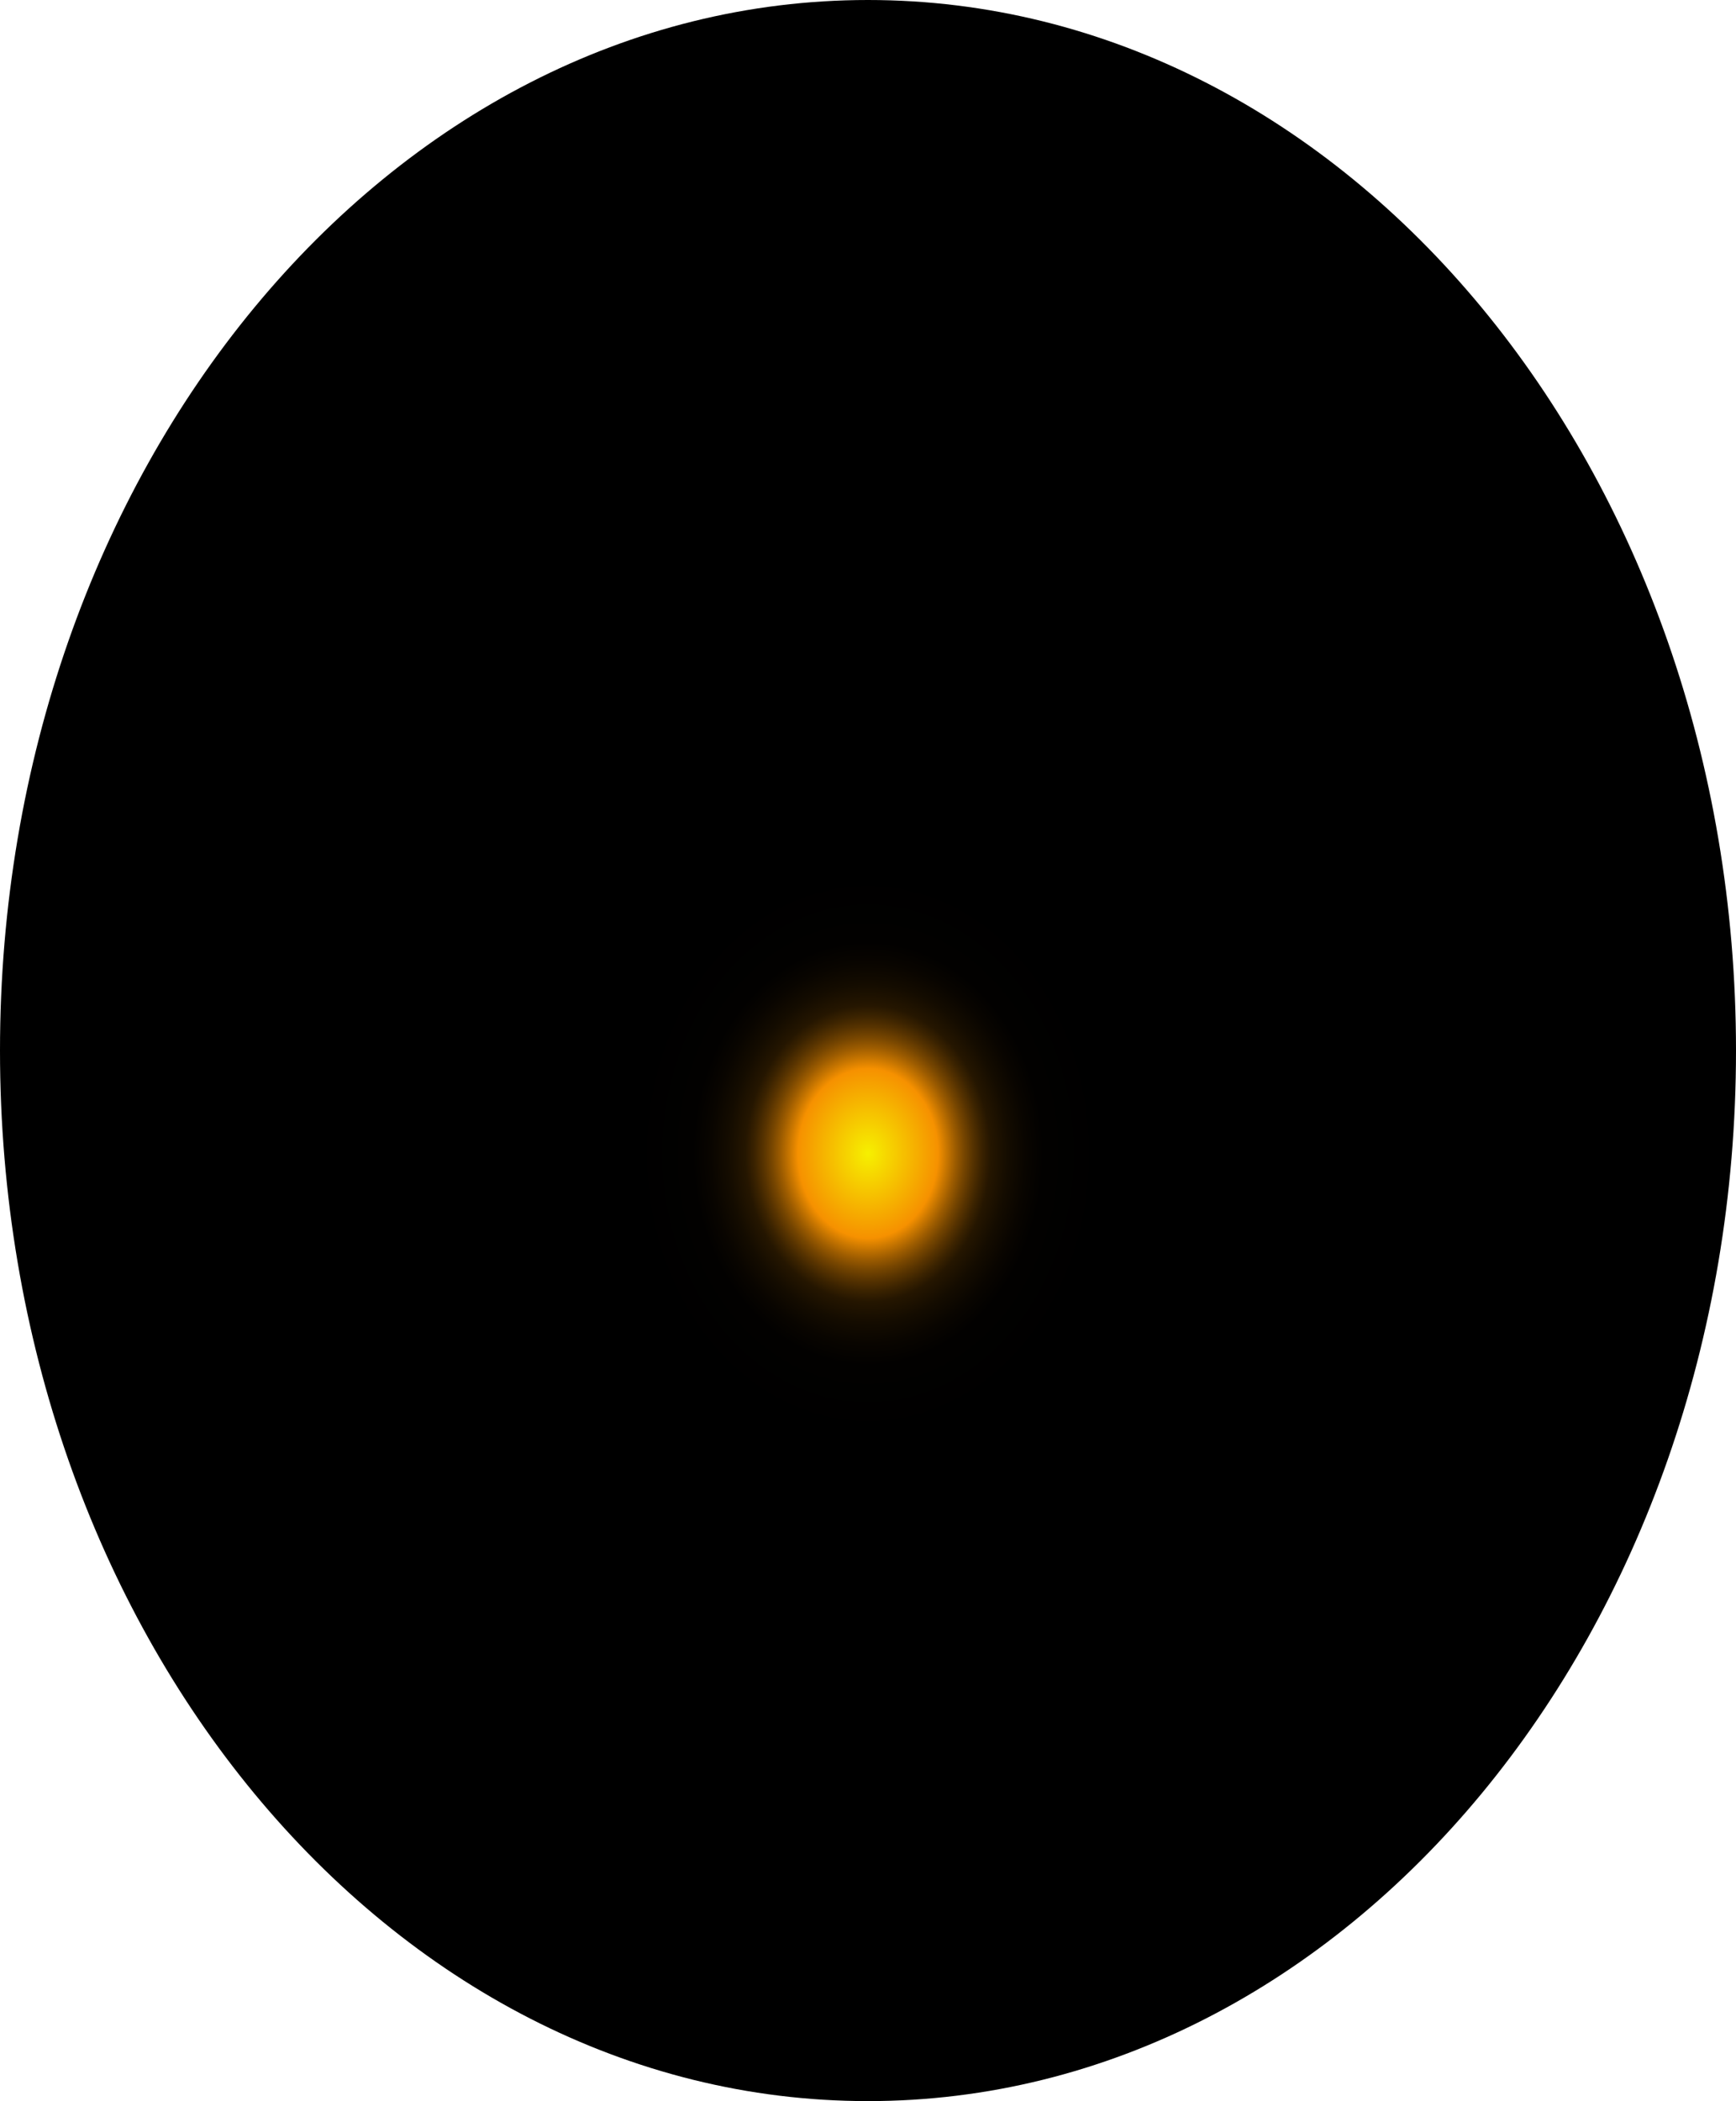
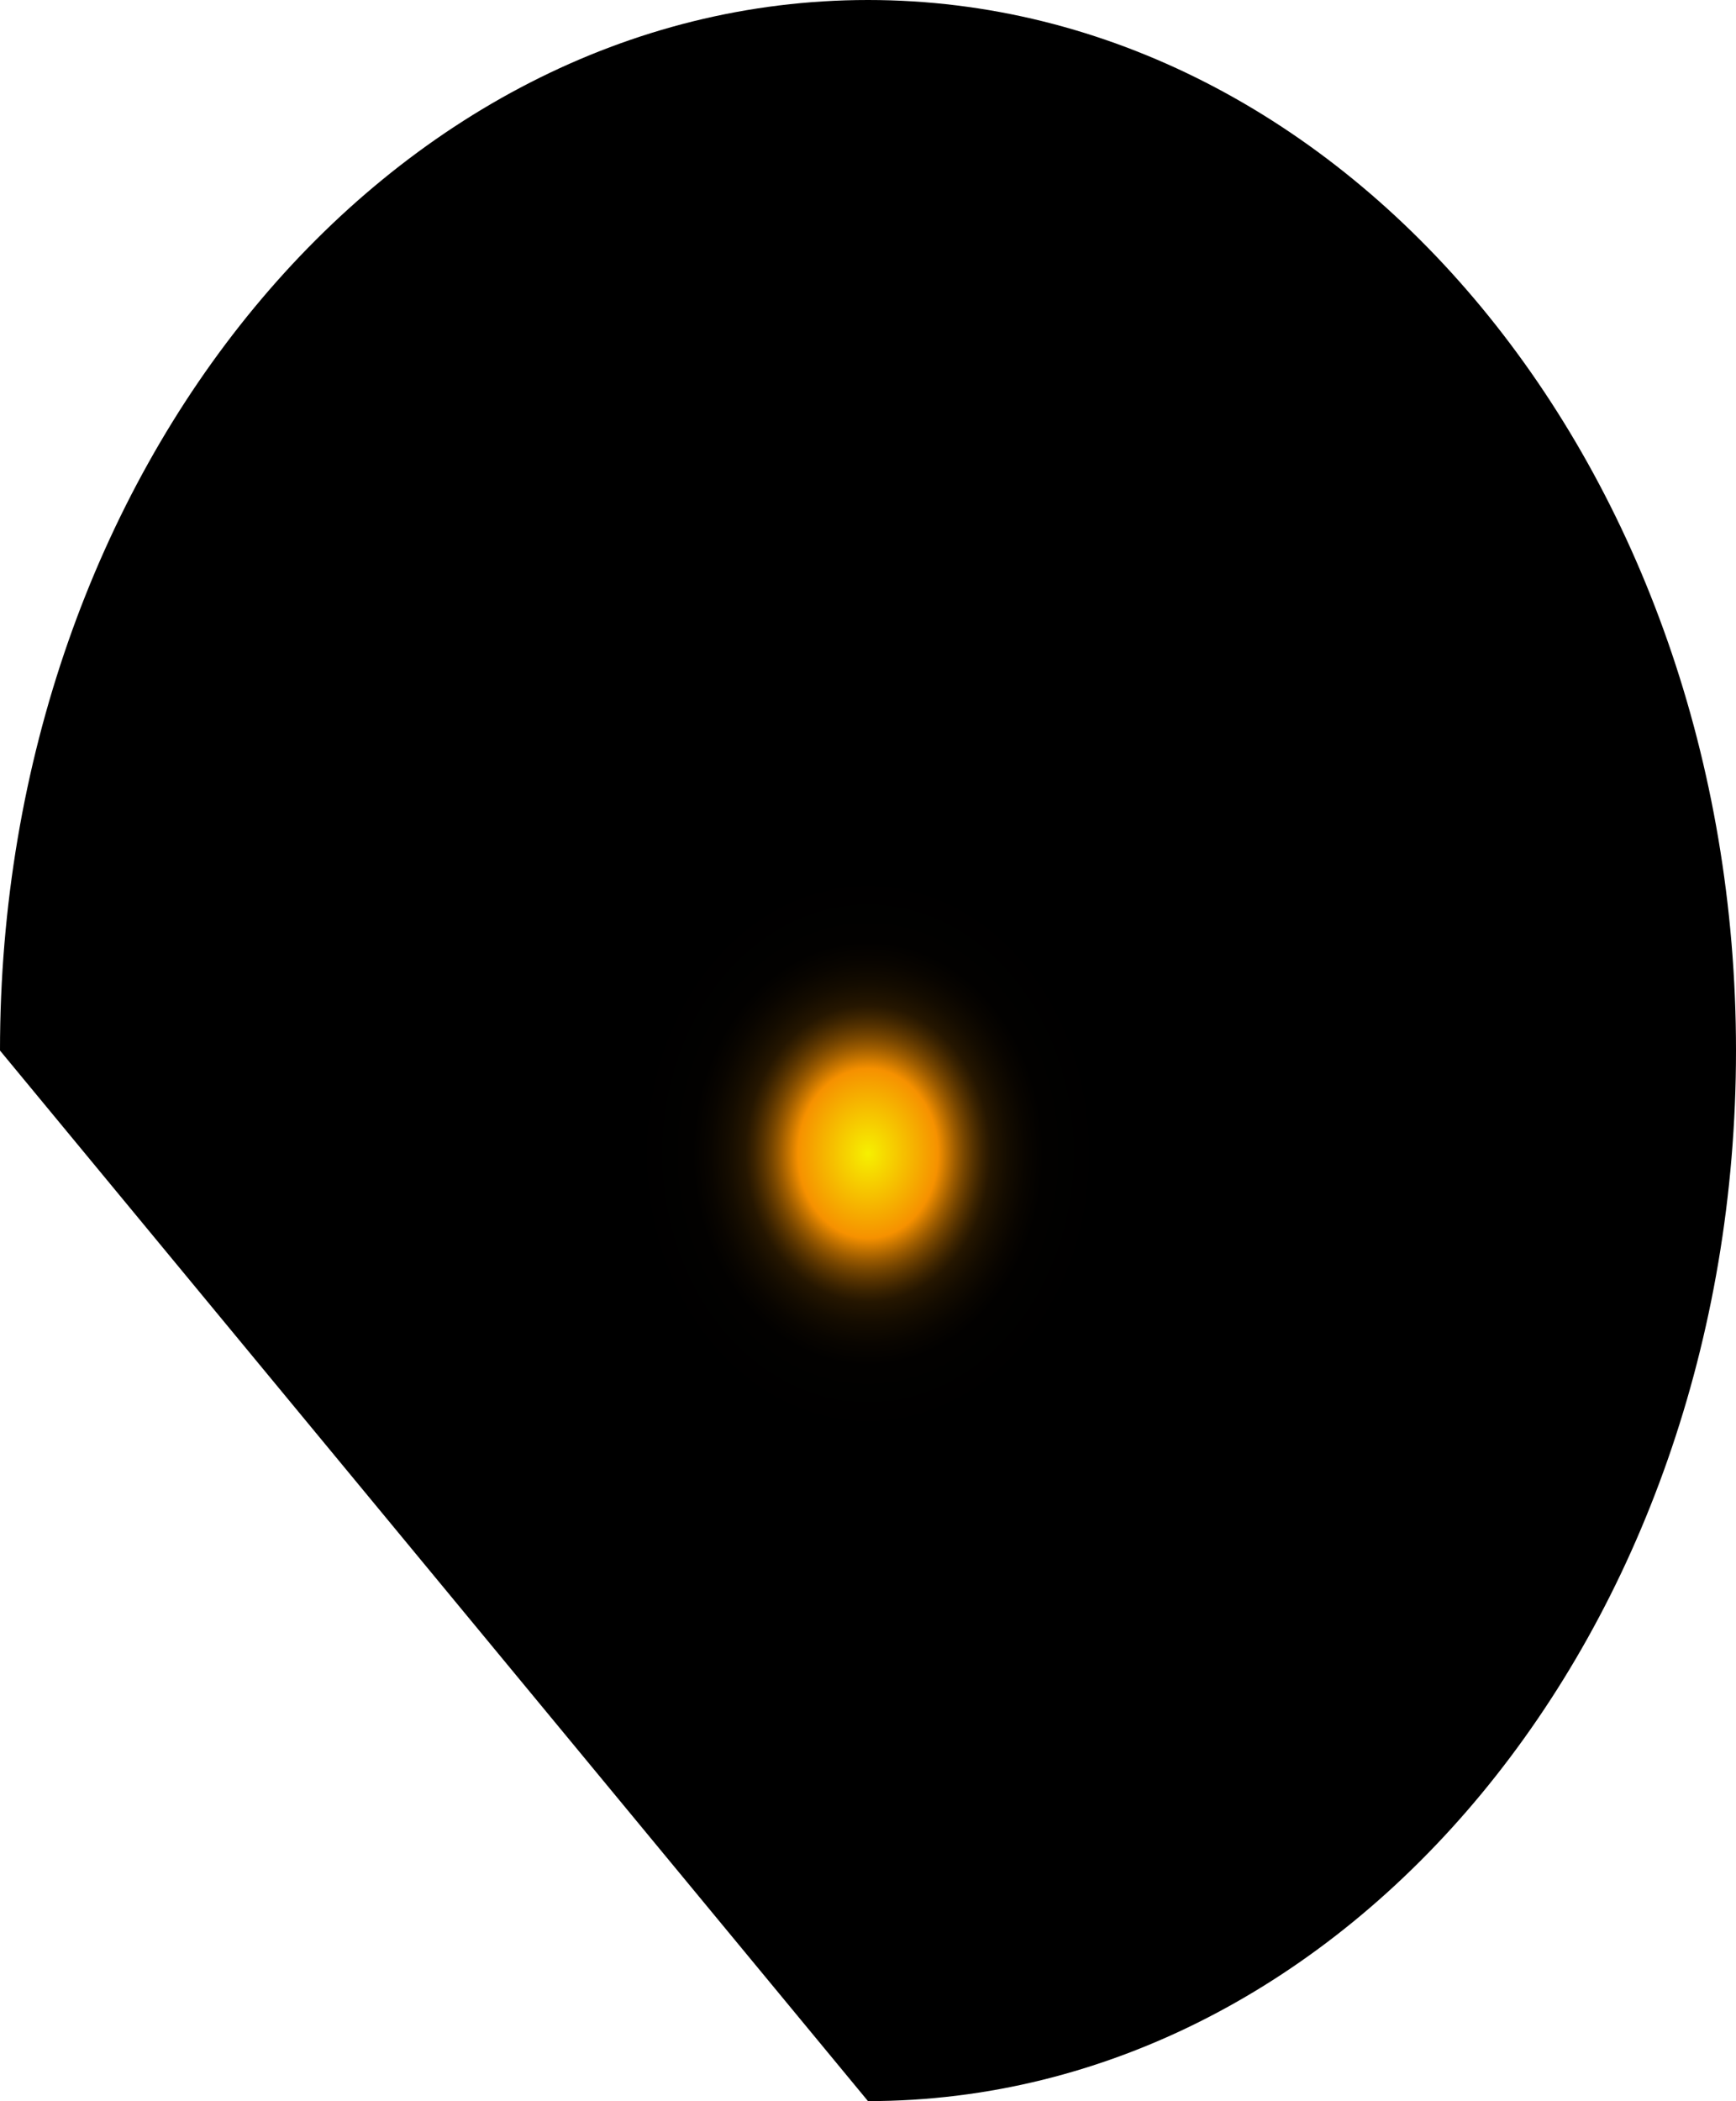
<svg xmlns="http://www.w3.org/2000/svg" fill="none" height="100%" overflow="visible" preserveAspectRatio="none" style="display: block;" viewBox="0 0 60.273 72.91" width="100%">
-   <path d="M30.136 72.91C46.78 72.91 60.273 56.588 60.273 36.455C60.273 16.321 46.78 0 30.136 0C13.492 0 0 16.321 0 36.455C0 56.588 13.492 72.91 30.136 72.91Z" fill="url(#paint0_radial_0_351)" id="Vector" style="mix-blend-mode:screen" />
+   <path d="M30.136 72.91C46.78 72.91 60.273 56.588 60.273 36.455C60.273 16.321 46.78 0 30.136 0C13.492 0 0 16.321 0 36.455Z" fill="url(#paint0_radial_0_351)" id="Vector" style="mix-blend-mode:screen" />
  <defs>
    <radialGradient cx="0" cy="0" gradientTransform="translate(30.136 40.007) scale(30.136 36.548)" gradientUnits="userSpaceOnUse" id="paint0_radial_0_351" r="1">
      <stop stop-color="#F6F000" />
      <stop offset="0.08" stop-color="#F69100" />
      <stop offset="0.09" stop-color="#C87600" />
      <stop offset="0.1" stop-color="#9D5C00" />
      <stop offset="0.11" stop-color="#774600" />
      <stop offset="0.12" stop-color="#573300" />
      <stop offset="0.13" stop-color="#3B2300" />
      <stop offset="0.14" stop-color="#251600" />
      <stop offset="0.16" stop-color="#140C00" />
      <stop offset="0.18" stop-color="#090500" />
      <stop offset="0.2" stop-color="#020100" />
      <stop offset="0.27" />
    </radialGradient>
  </defs>
</svg>